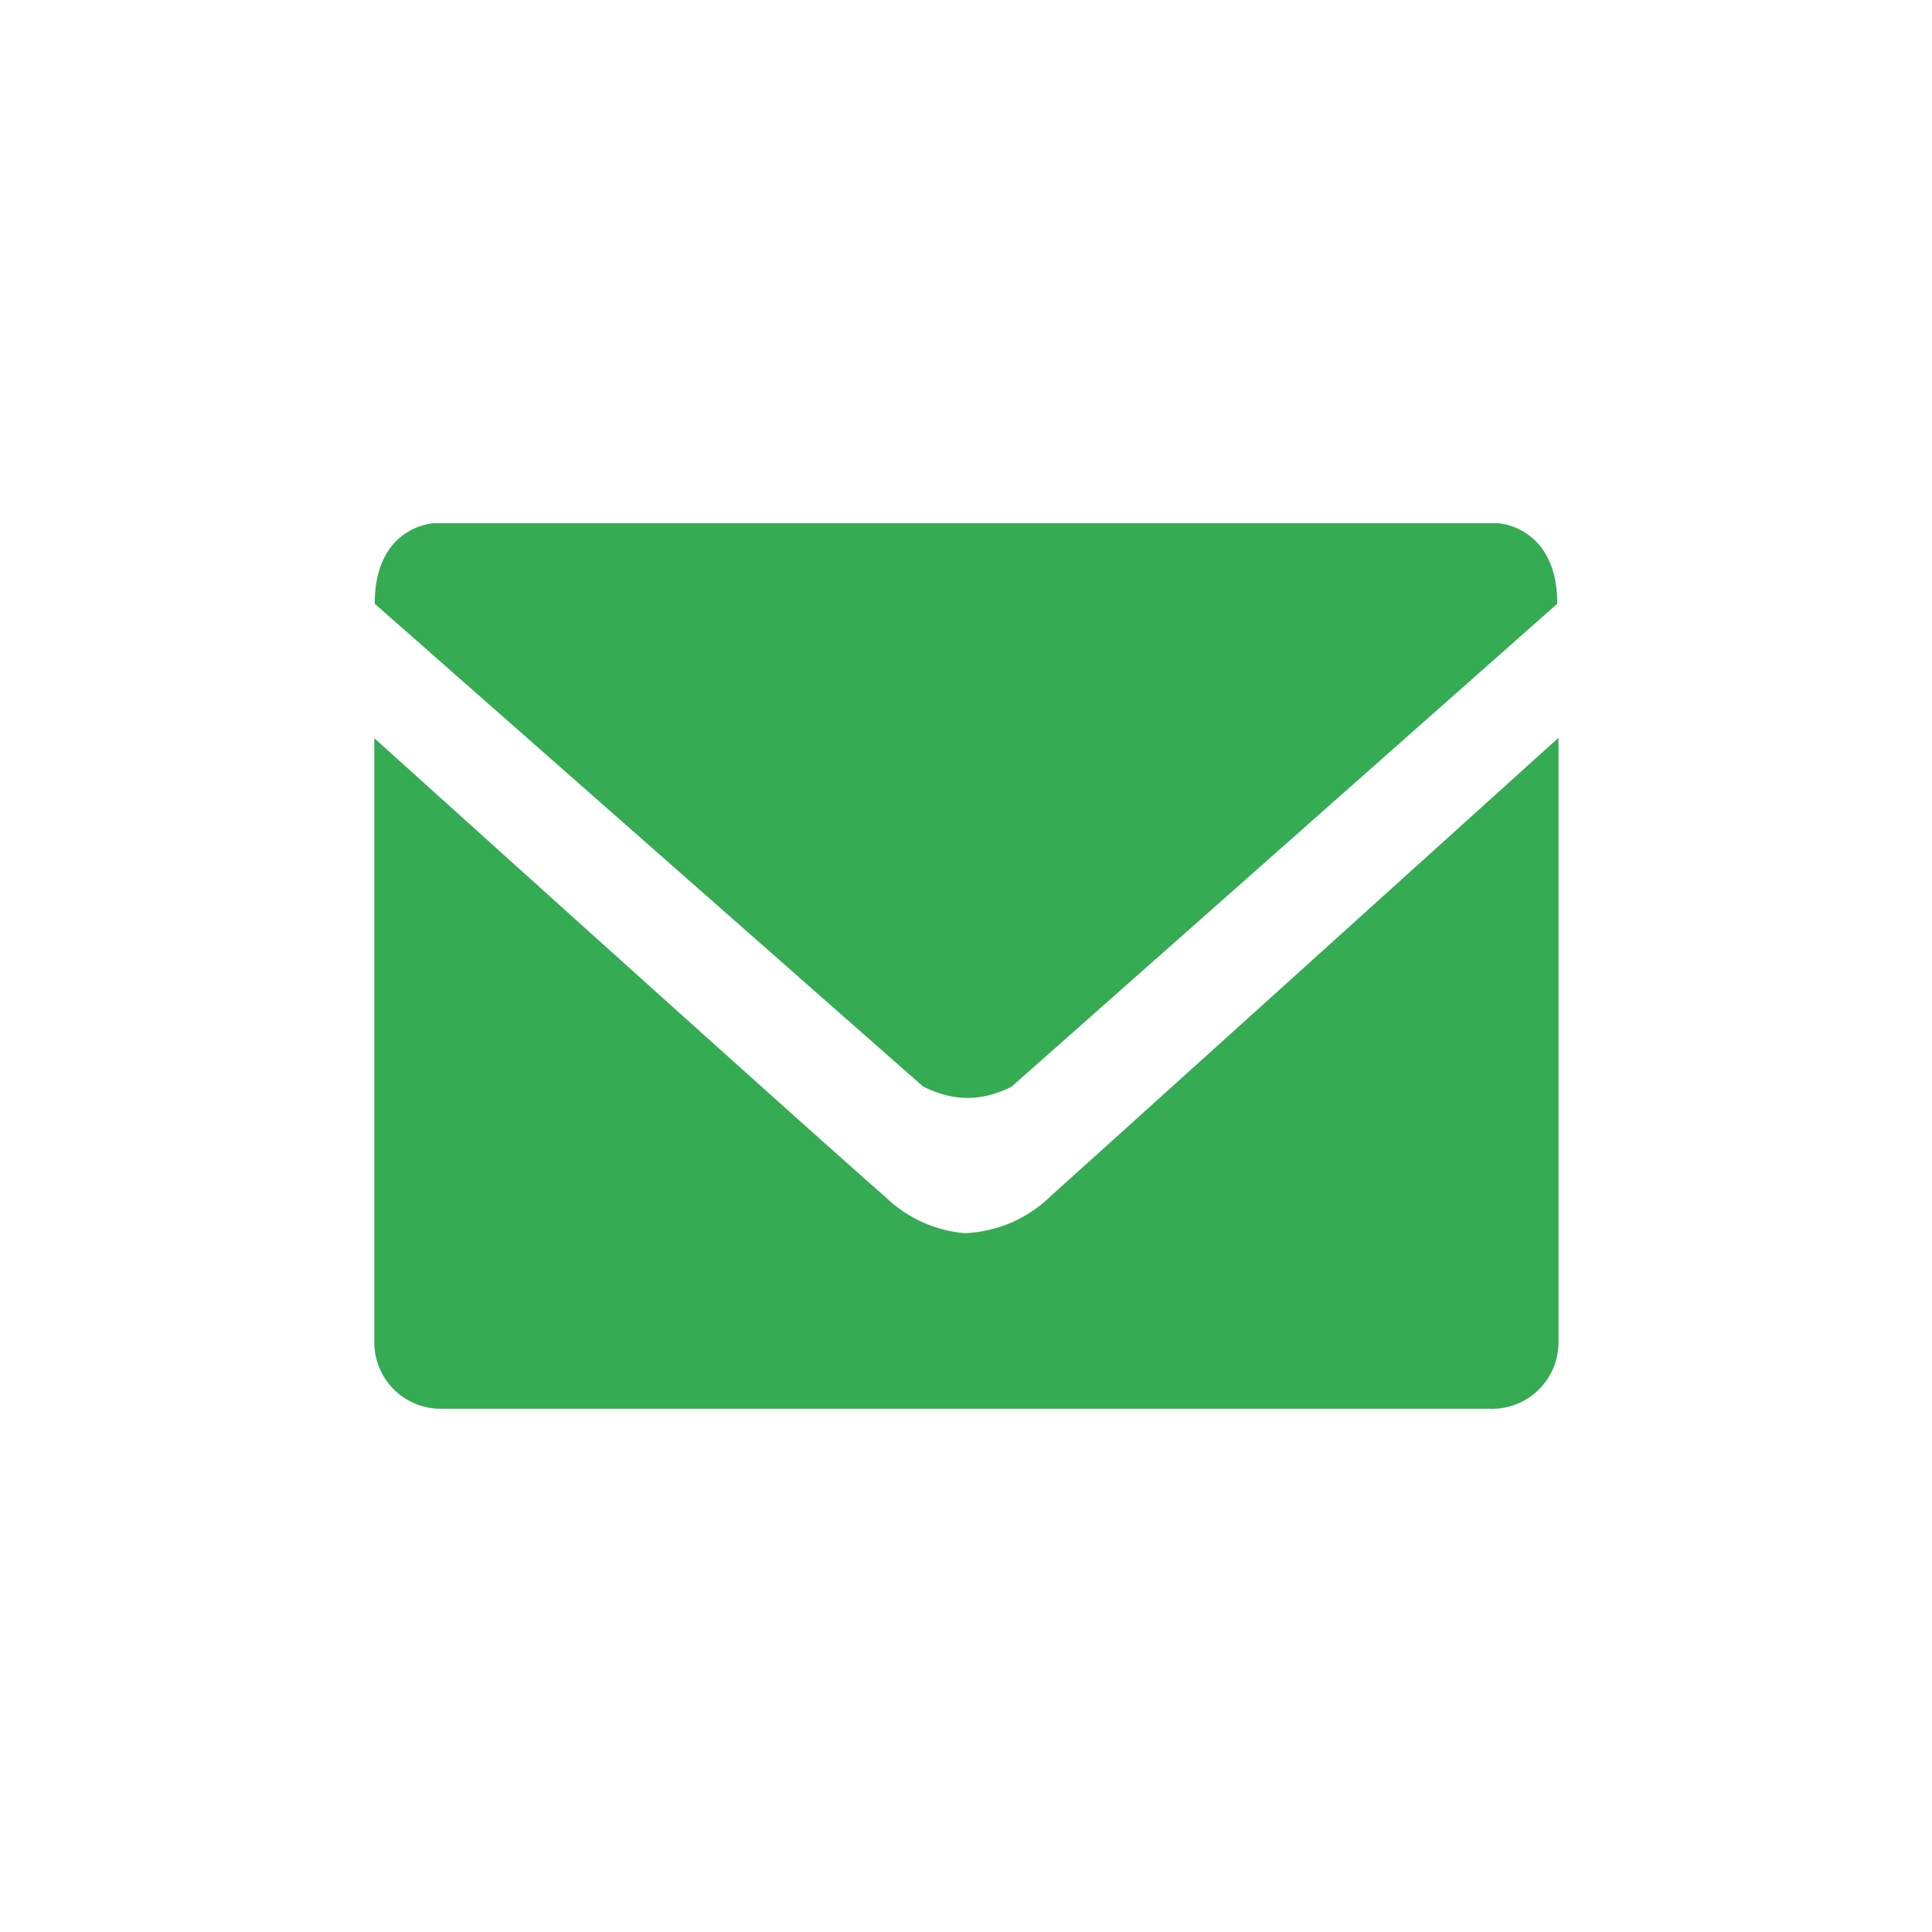
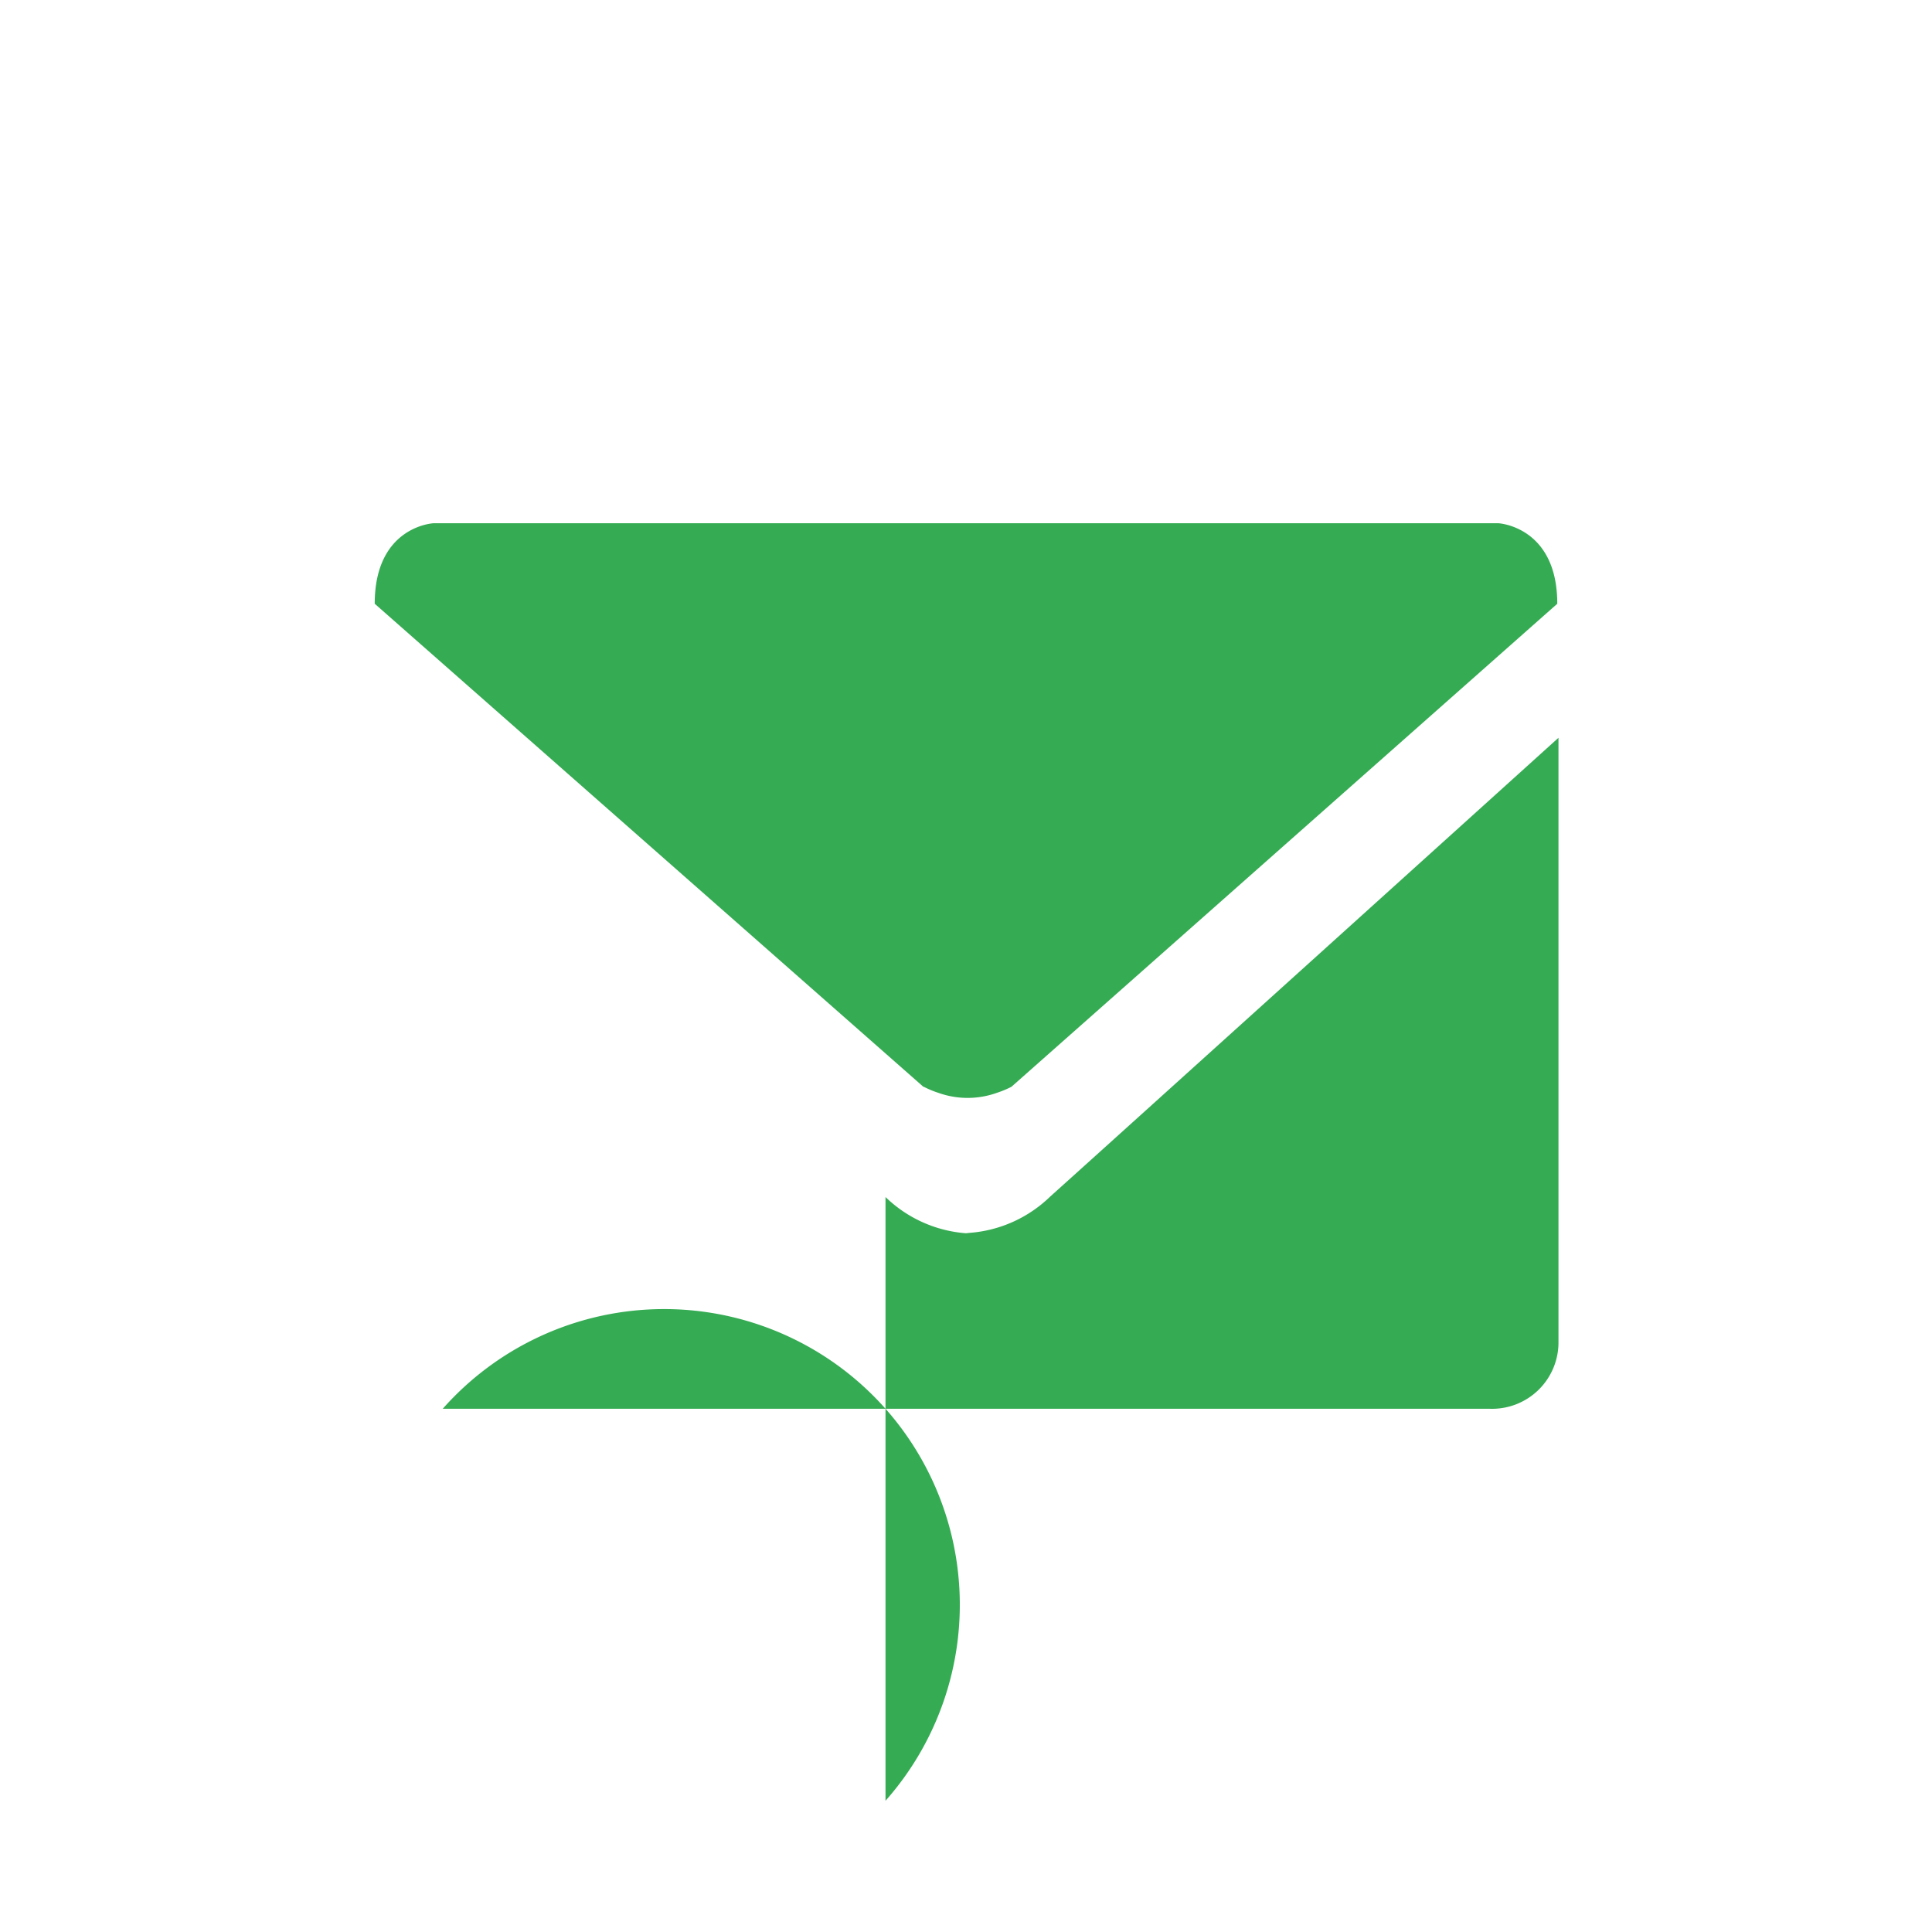
<svg xmlns="http://www.w3.org/2000/svg" viewBox="0 0 48 48">
  <defs>
    <style>.cls-1{fill:#35ab53;}.cls-2{fill:none;stroke:#35ab53;stroke-miterlimit:10;opacity:0;}</style>
  </defs>
  <title>资源 138</title>
  <g id="图层_2" data-name="图层 2">
    <g id="图层_1-2" data-name="图层 1">
-       <path class="cls-1" d="M22.94,27,9.31,15c0-1.93,1.46-2,1.46-2H37.23s1.46.08,1.46,2L25.13,27a2.39,2.39,0,0,1-.36.15h0a2.16,2.16,0,0,1-1.46,0h0a2.42,2.42,0,0,1-.36-.15ZM24,30.64a3.22,3.22,0,0,1-2-.9c-1.56-1.35-12.7-11.4-12.7-11.4v15A1.65,1.65,0,0,0,11,35H37a1.65,1.65,0,0,0,1.72-1.67v-15s-11.07,10-12.63,11.4a3.22,3.22,0,0,1-2,.9Z" />
-       <rect class="cls-2" x="0.5" y="0.5" width="47" height="47" />
+       <path class="cls-1" d="M22.94,27,9.31,15c0-1.93,1.46-2,1.46-2H37.23s1.46.08,1.46,2L25.13,27a2.39,2.39,0,0,1-.36.15h0a2.16,2.16,0,0,1-1.46,0h0a2.42,2.42,0,0,1-.36-.15ZM24,30.64a3.22,3.22,0,0,1-2-.9v15A1.65,1.65,0,0,0,11,35H37a1.65,1.65,0,0,0,1.72-1.67v-15s-11.07,10-12.63,11.4a3.22,3.22,0,0,1-2,.9Z" />
    </g>
  </g>
</svg>